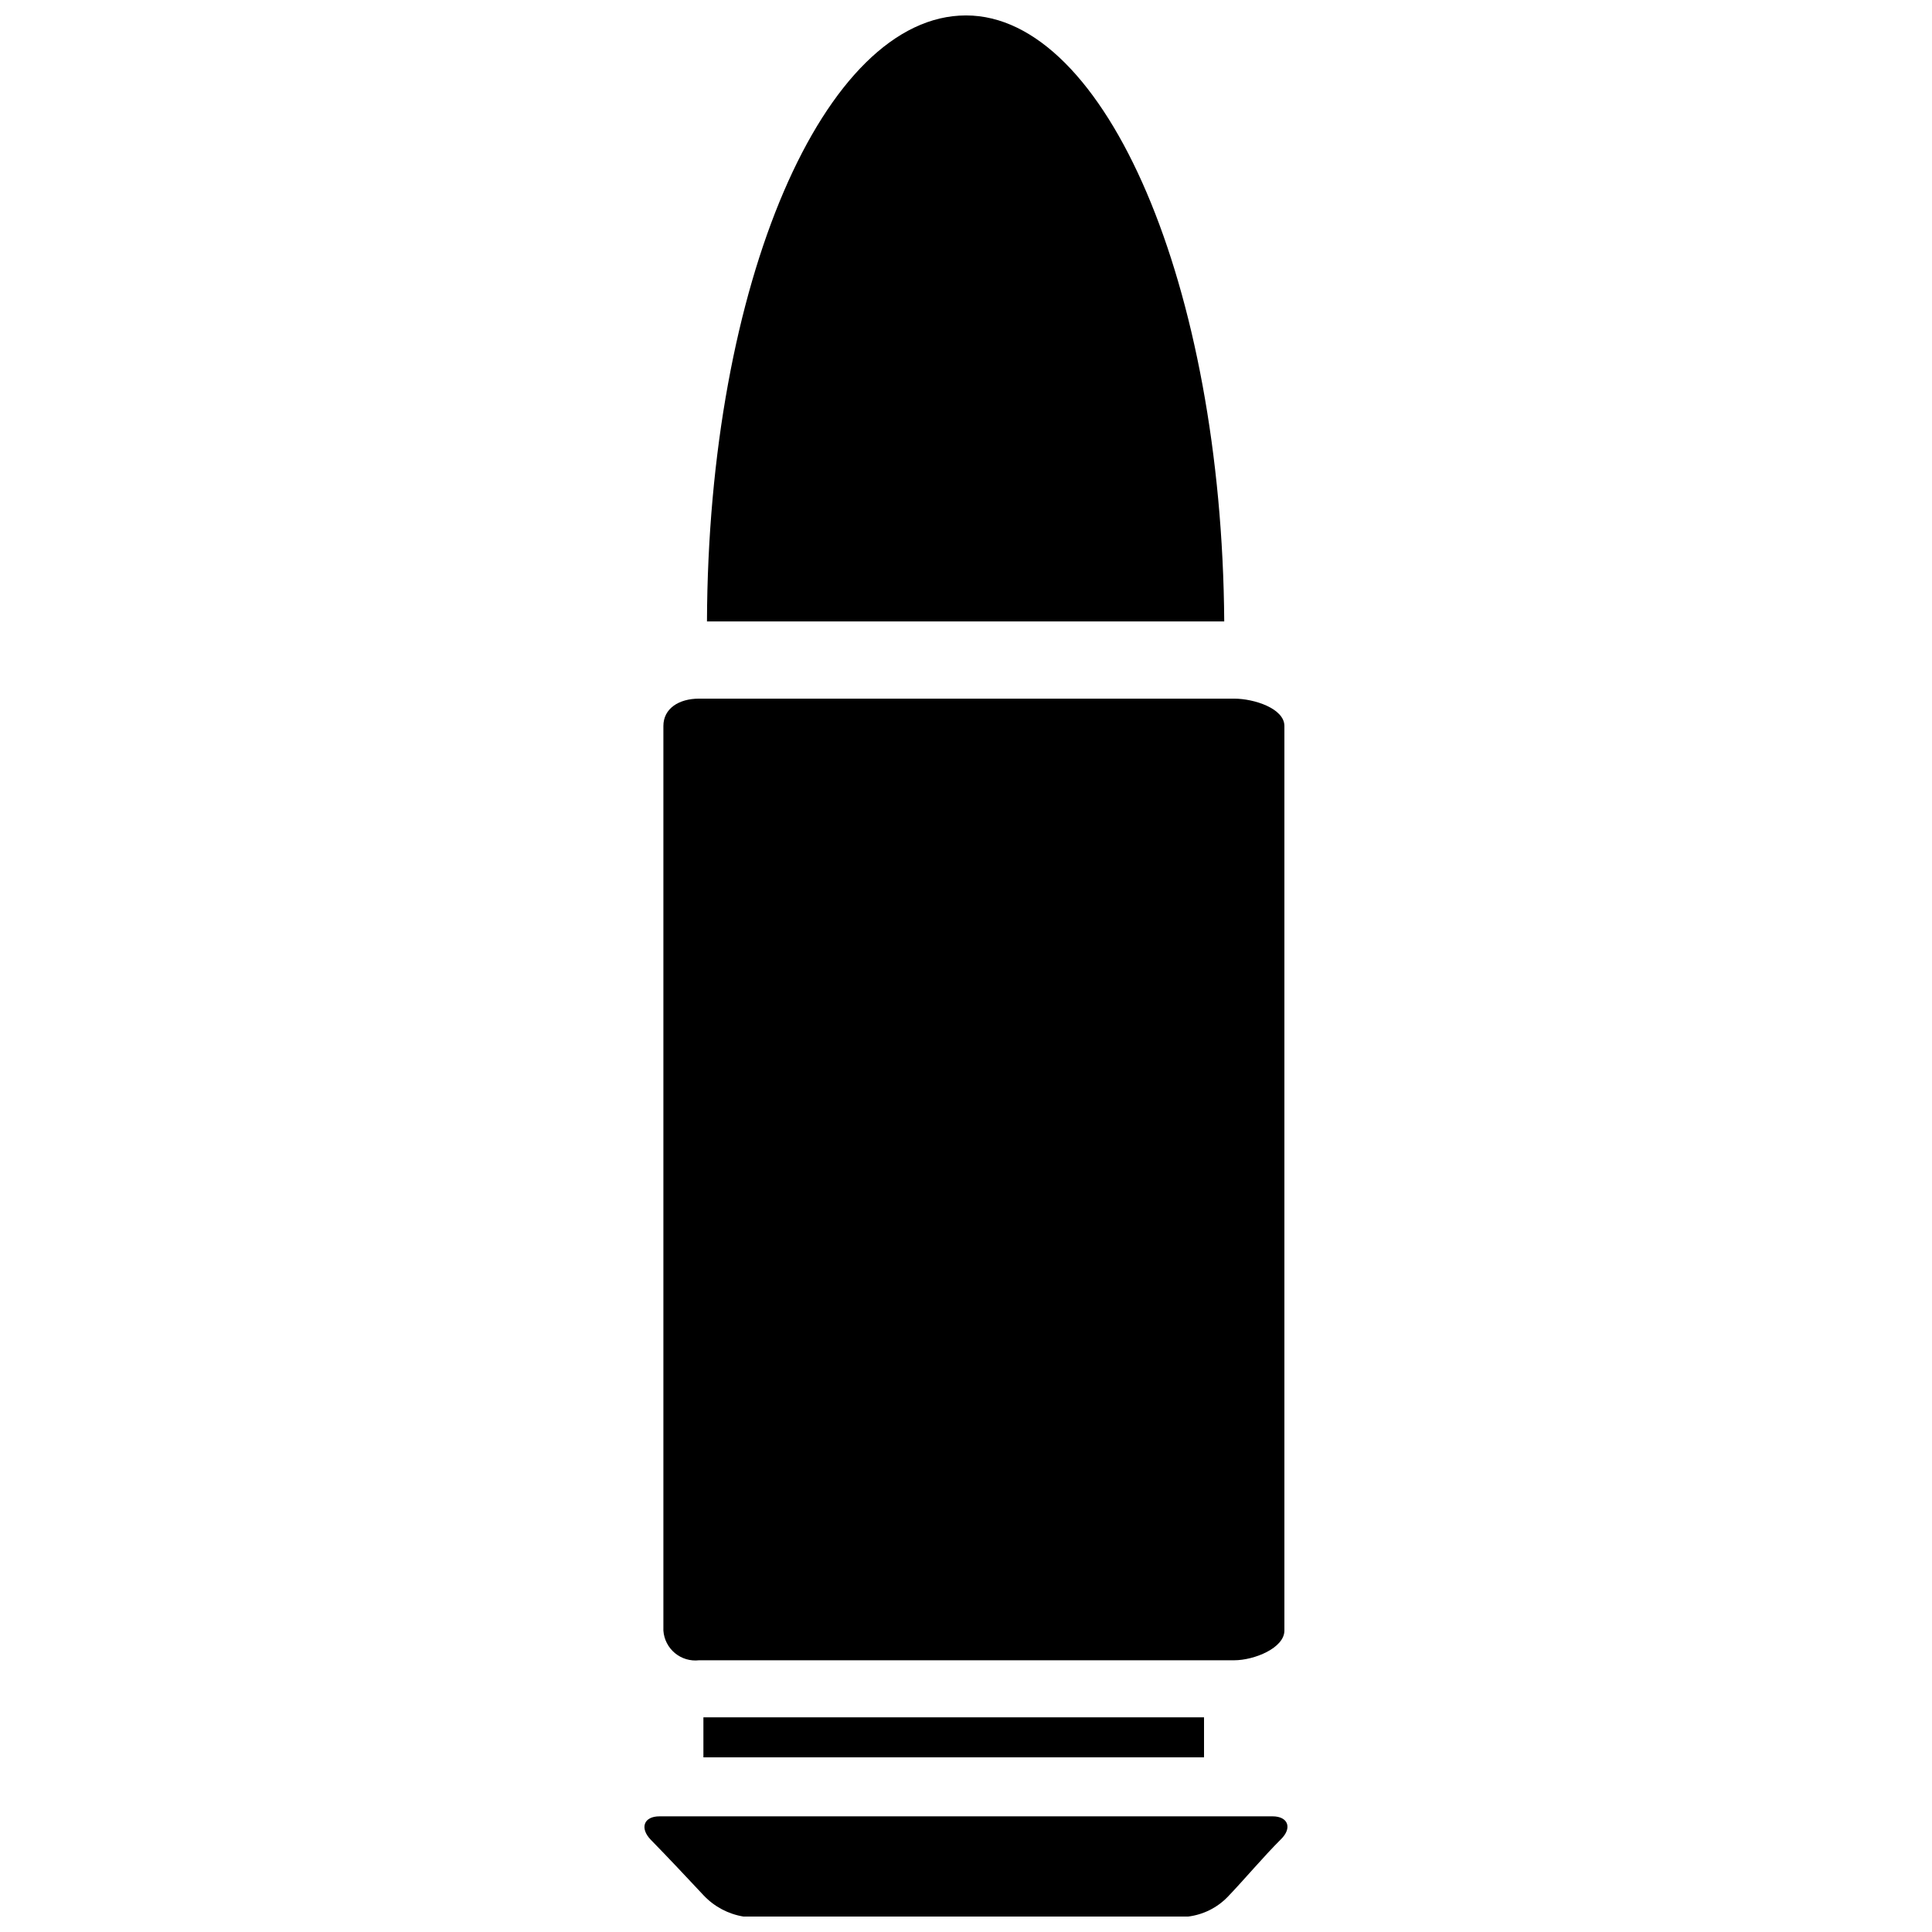
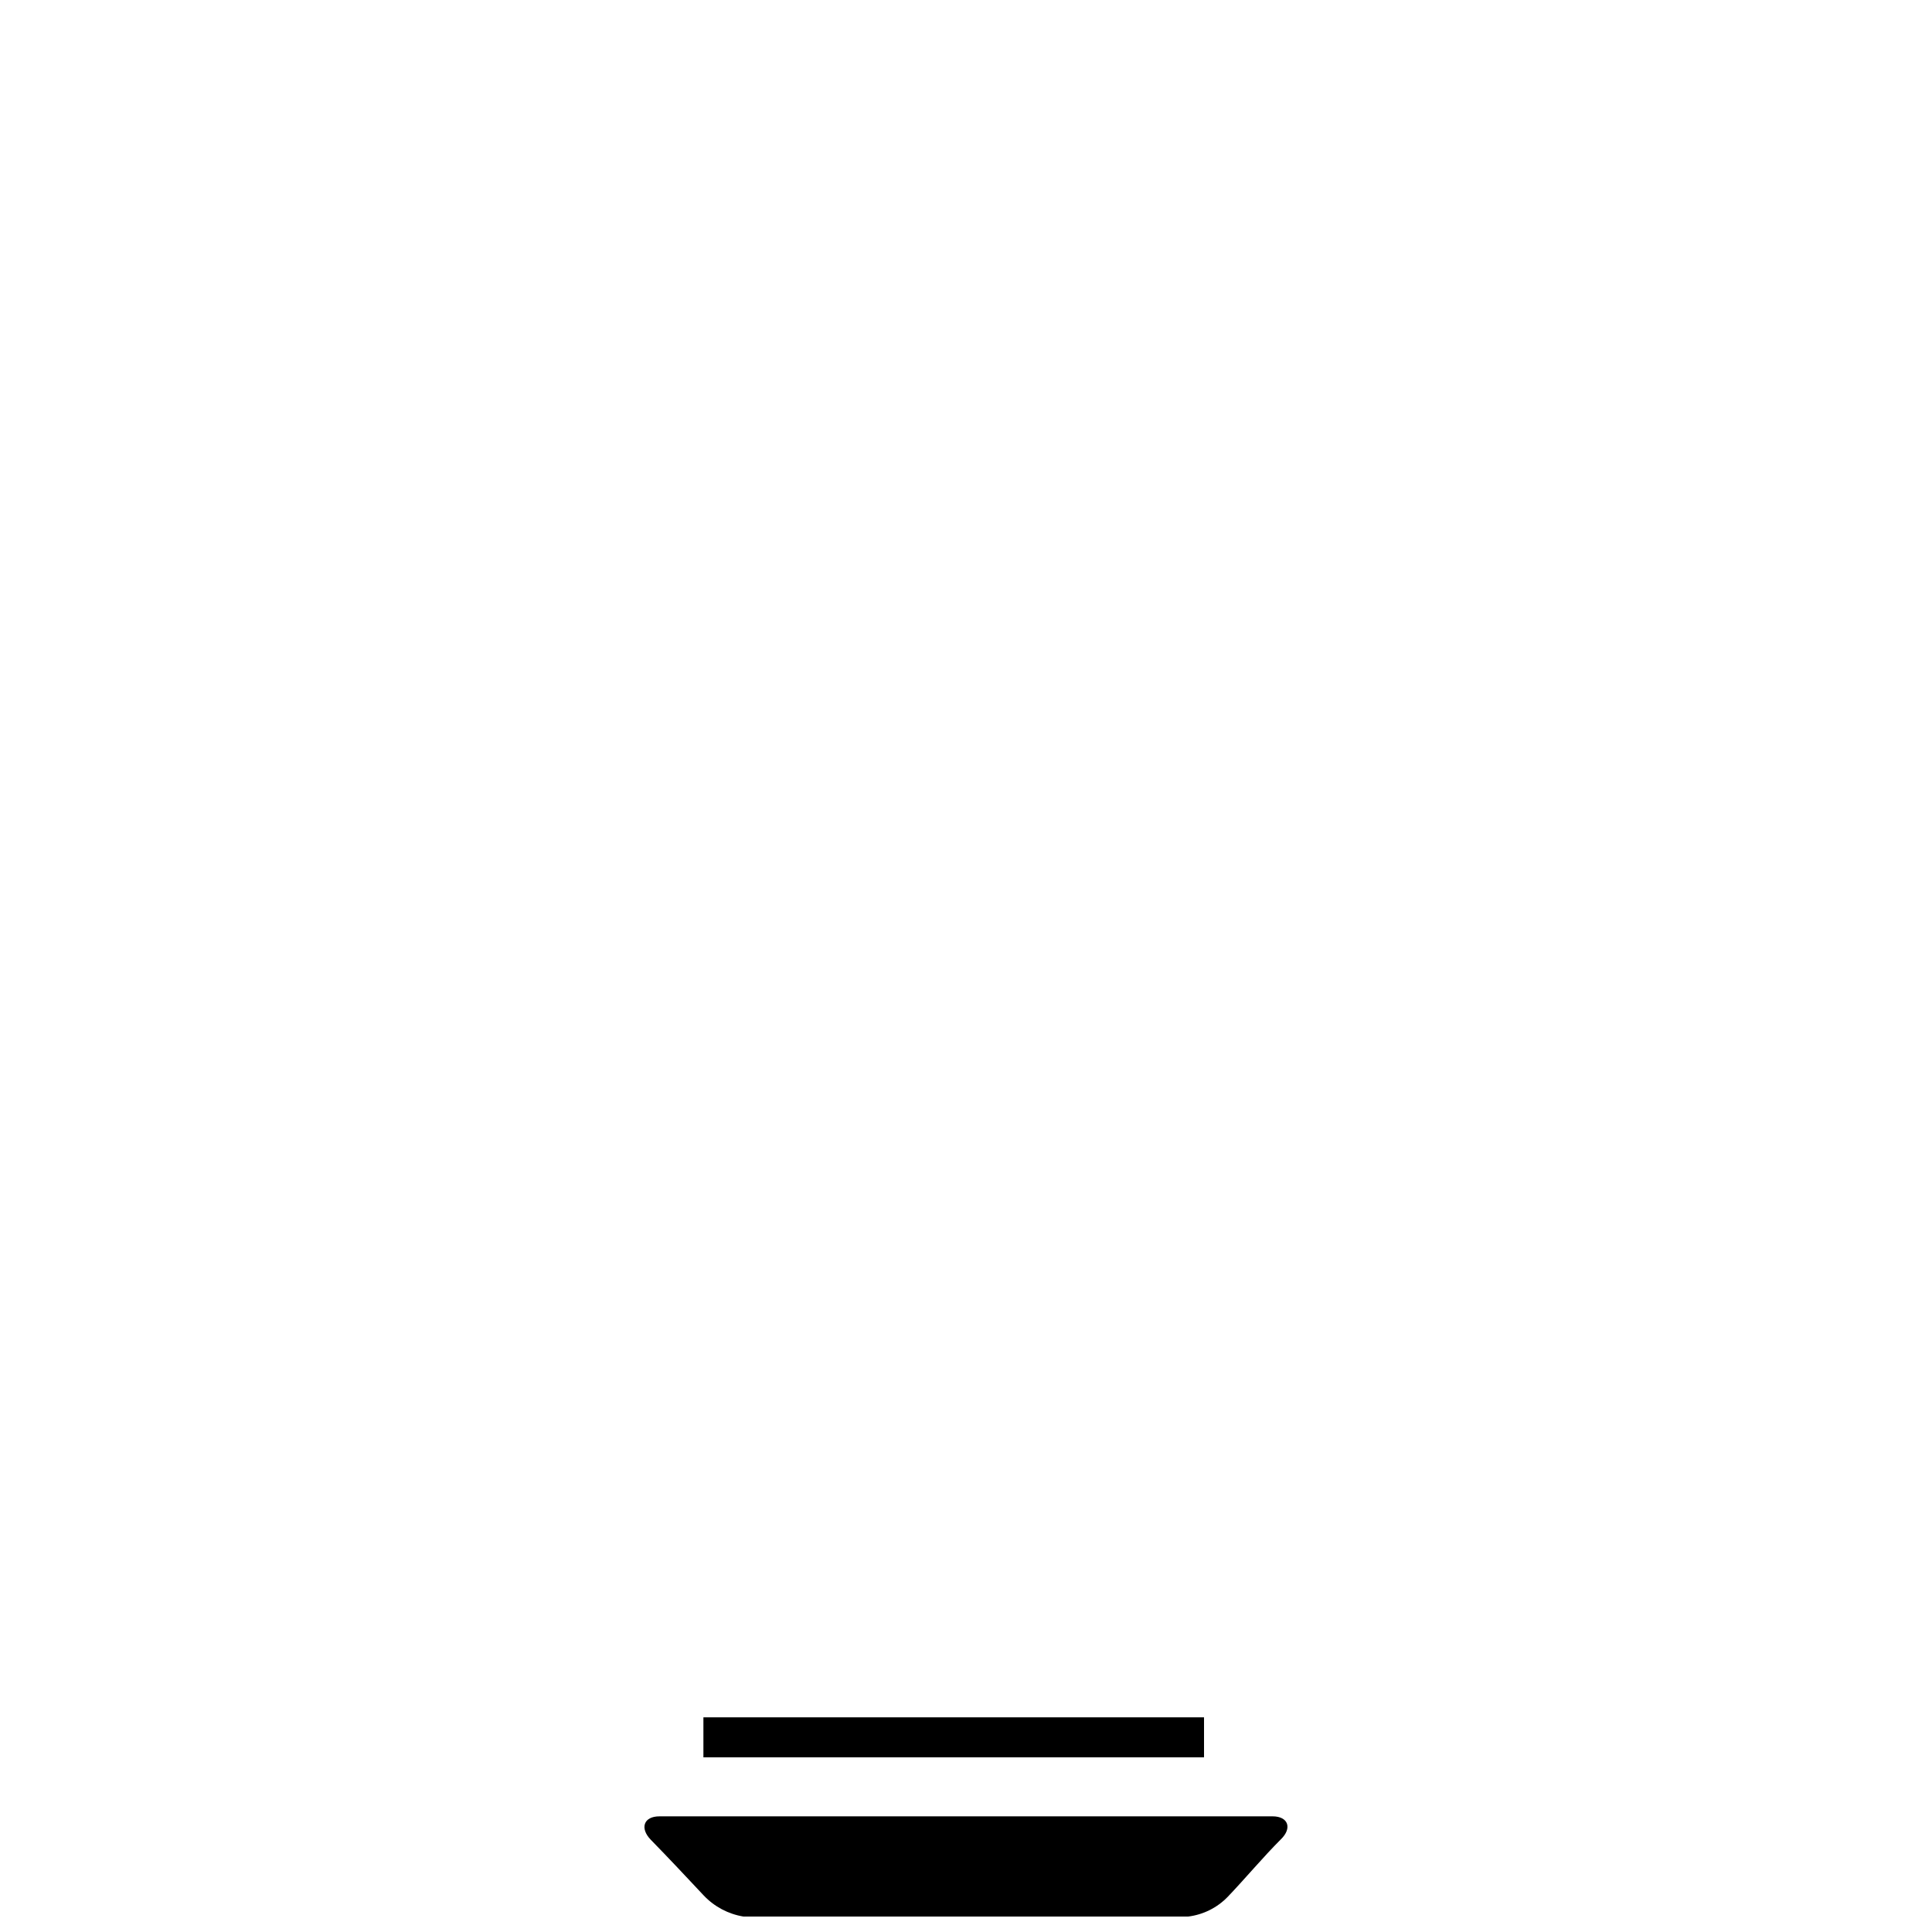
<svg xmlns="http://www.w3.org/2000/svg" width="800px" height="800px" version="1.1" viewBox="144 144 512 512">
  <defs>
    <clipPath id="b">
      <path d="m314 625h172v26.902h-172z" />
    </clipPath>
    <clipPath id="a">
-       <path d="m331 148.09h138v160.91h-138z" />
-     </clipPath>
+       </clipPath>
  </defs>
-   <path d="m329.25 583.99h141.8c5.352 0 13.328-3.254 13.328-7.871v-239.73c0-4.617-7.977-7.242-13.328-7.242h-141.8c-5.352 0-9.445 2.625-9.445 7.242v239.73c0.156 2.316 1.254 4.469 3.039 5.957s4.102 2.18 6.406 1.914z" />
  <g clip-path="url(#b)">
    <path d="m481.24 625.35h-162.48c-4.199 0-5.246 3.148-2.309 6.191 4.723 4.828 9.445 9.867 14.066 14.801 2.801 2.949 6.484 4.902 10.496 5.562h117.87c3.996-0.492 7.703-2.344 10.496-5.246 4.617-4.828 9.34-10.496 14.066-15.219 3.039-2.941 1.992-6.09-2.207-6.09z" />
  </g>
  <g clip-path="url(#a)">
    <path d="m400 148.09c-37.574 0-68.328 70.953-68.645 160.59h137.08c-0.629-88.902-31.383-160.59-68.434-160.59z" />
  </g>
  <path d="m330.41 599.11h132.67v10.602h-132.67z" />
</svg>